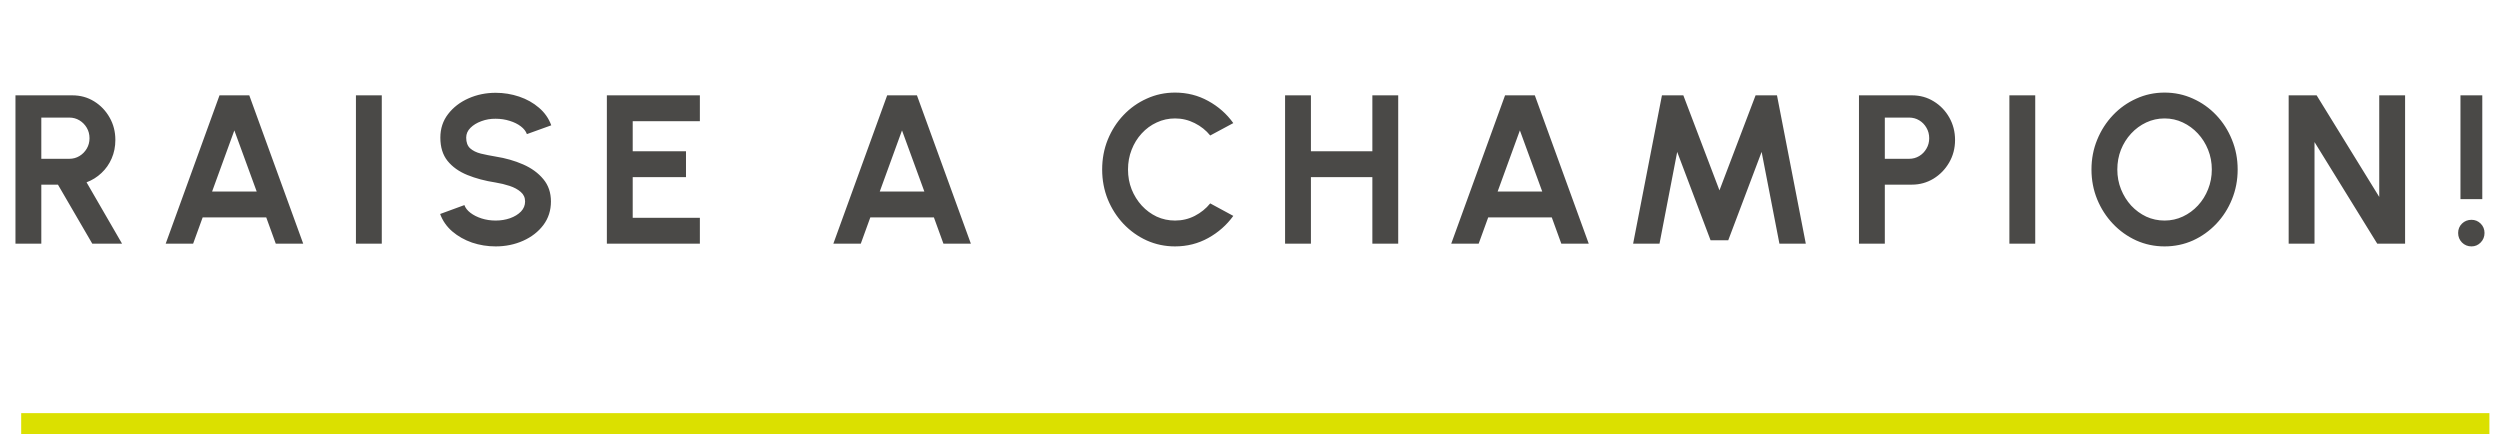
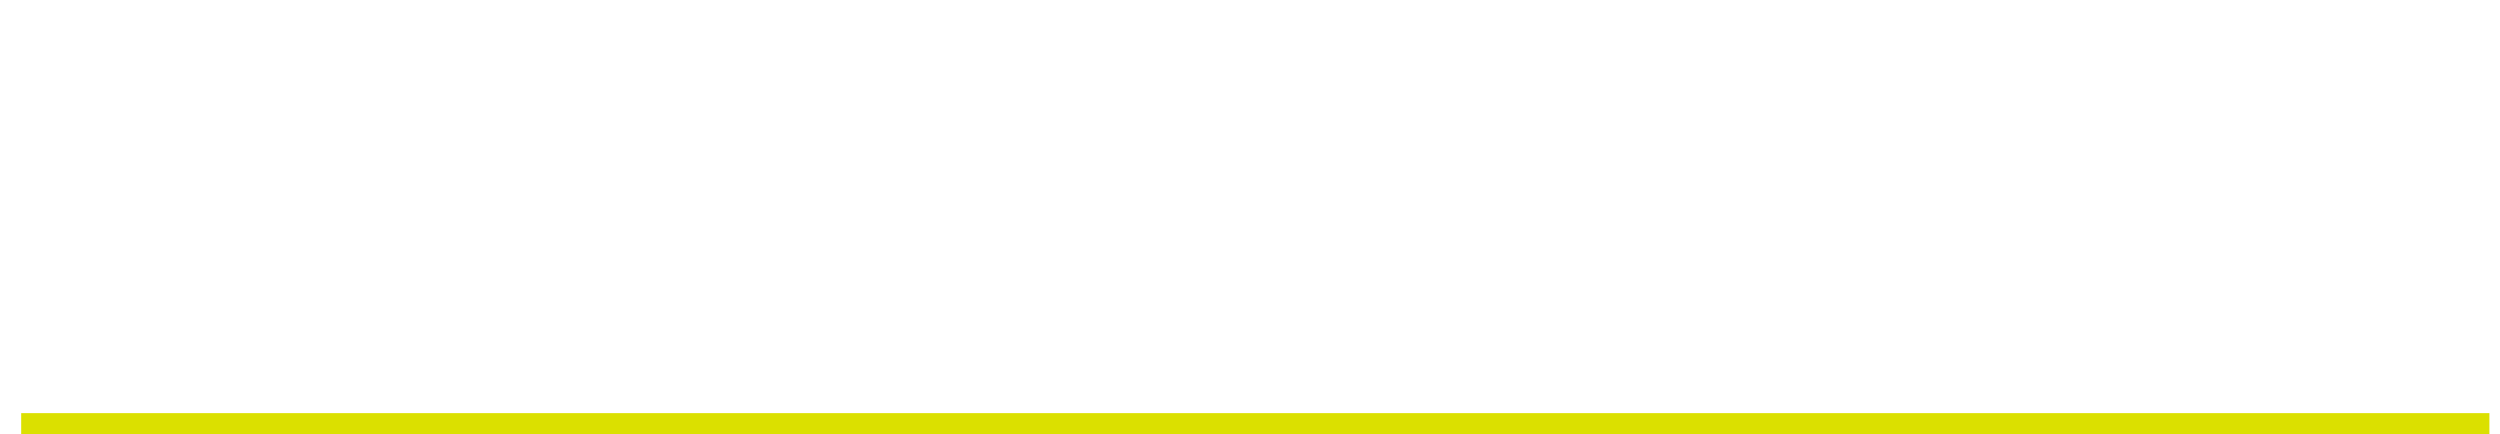
<svg xmlns="http://www.w3.org/2000/svg" width="236" height="41" viewBox="0 0 236 41" fill="none">
-   <path d="M1.46 23V9H6.83C7.59 9 8.276 9.19 8.89 9.57C9.503 9.95 9.99 10.46 10.35 11.1C10.71 11.733 10.89 12.437 10.89 13.21C10.89 13.843 10.773 14.427 10.54 14.96C10.313 15.487 9.993 15.943 9.58 16.33C9.173 16.717 8.703 17.01 8.17 17.21L11.52 23H8.71L5.47 17.43H3.9V23H1.46ZM3.9 14.99H6.55C6.896 14.99 7.213 14.903 7.5 14.73C7.786 14.557 8.016 14.323 8.19 14.03C8.363 13.737 8.45 13.41 8.45 13.05C8.45 12.683 8.363 12.353 8.19 12.06C8.016 11.767 7.786 11.533 7.5 11.36C7.213 11.187 6.896 11.1 6.55 11.1H3.9V14.99ZM20.722 9H23.532L28.622 23H26.032L25.132 20.52H19.132L18.232 23H15.642L20.722 9ZM20.022 18.08H24.232L22.122 12.31L20.022 18.08ZM33.6 23V9H36.04V23H33.6ZM46.789 23.26C46.016 23.26 45.272 23.14 44.559 22.9C43.852 22.653 43.232 22.303 42.699 21.85C42.166 21.39 41.782 20.84 41.549 20.2L43.839 19.36C43.932 19.627 44.122 19.87 44.409 20.09C44.696 20.31 45.045 20.487 45.459 20.62C45.872 20.753 46.316 20.82 46.789 20.82C47.276 20.82 47.729 20.747 48.149 20.6C48.575 20.447 48.919 20.237 49.179 19.97C49.439 19.697 49.569 19.38 49.569 19.02C49.569 18.653 49.432 18.353 49.159 18.12C48.886 17.88 48.535 17.69 48.109 17.55C47.682 17.41 47.242 17.303 46.789 17.23C45.795 17.077 44.906 16.84 44.119 16.52C43.332 16.2 42.709 15.757 42.249 15.19C41.795 14.623 41.569 13.89 41.569 12.99C41.569 12.143 41.812 11.403 42.299 10.77C42.785 10.137 43.425 9.643 44.219 9.29C45.012 8.937 45.869 8.76 46.789 8.76C47.556 8.76 48.295 8.88 49.009 9.12C49.722 9.36 50.346 9.71 50.879 10.17C51.419 10.63 51.806 11.183 52.039 11.83L49.739 12.66C49.645 12.393 49.456 12.15 49.169 11.93C48.882 11.71 48.532 11.537 48.119 11.41C47.706 11.277 47.262 11.21 46.789 11.21C46.316 11.203 45.865 11.28 45.439 11.44C45.019 11.593 44.675 11.803 44.409 12.07C44.142 12.337 44.009 12.643 44.009 12.99C44.009 13.437 44.132 13.773 44.379 14C44.632 14.227 44.969 14.393 45.389 14.5C45.809 14.6 46.276 14.693 46.789 14.78C47.722 14.927 48.586 15.173 49.379 15.52C50.172 15.867 50.809 16.33 51.289 16.91C51.769 17.483 52.009 18.187 52.009 19.02C52.009 19.867 51.769 20.61 51.289 21.25C50.809 21.883 50.172 22.377 49.379 22.73C48.586 23.083 47.722 23.26 46.789 23.26ZM57.288 23V9H66.068V11.44H59.728V14.28H64.758V16.72H59.728V20.56H66.068V23H57.288ZM83.749 9H86.559L91.649 23H89.059L88.159 20.52H82.159L81.259 23H78.669L83.749 9ZM83.049 18.08H87.259L85.149 12.31L83.049 18.08ZM110.924 23.26C109.977 23.26 109.087 23.073 108.254 22.7C107.421 22.32 106.687 21.797 106.054 21.13C105.427 20.463 104.934 19.693 104.574 18.82C104.221 17.94 104.044 17 104.044 16C104.044 14.993 104.221 14.053 104.574 13.18C104.934 12.3 105.427 11.53 106.054 10.87C106.687 10.203 107.421 9.683 108.254 9.31C109.087 8.93 109.977 8.74 110.924 8.74C112.057 8.74 113.101 9.003 114.054 9.53C115.007 10.05 115.797 10.747 116.424 11.62L114.244 12.79C113.851 12.303 113.361 11.913 112.774 11.62C112.194 11.327 111.577 11.18 110.924 11.18C110.311 11.18 109.734 11.307 109.194 11.56C108.654 11.807 108.181 12.153 107.774 12.6C107.367 13.04 107.051 13.553 106.824 14.14C106.597 14.72 106.484 15.34 106.484 16C106.484 16.667 106.597 17.29 106.824 17.87C107.057 18.45 107.377 18.963 107.784 19.41C108.191 19.85 108.661 20.197 109.194 20.45C109.734 20.697 110.311 20.82 110.924 20.82C111.591 20.82 112.211 20.673 112.784 20.38C113.364 20.08 113.851 19.687 114.244 19.2L116.424 20.38C115.797 21.247 115.007 21.943 114.054 22.47C113.101 22.997 112.057 23.26 110.924 23.26ZM129.551 9H131.991V23H129.551V16.72H123.751V23H121.311V9H123.751V14.28H129.551V9ZM142.077 9H144.887L149.977 23H147.387L146.487 20.52H140.487L139.587 23H136.997L142.077 9ZM141.377 18.08H145.587L143.477 12.31L141.377 18.08ZM154.167 23L156.887 9H158.907L162.317 17.97L165.727 9H167.747L170.467 23H167.977L166.297 14.34L163.147 22.68H161.477L158.327 14.34L156.657 23H154.167ZM175.487 23V9H180.487C181.247 9 181.934 9.19 182.547 9.57C183.167 9.95 183.657 10.46 184.017 11.1C184.377 11.74 184.557 12.443 184.557 13.21C184.557 13.997 184.37 14.71 183.997 15.35C183.63 15.983 183.137 16.49 182.517 16.87C181.897 17.243 181.22 17.43 180.487 17.43H177.927V23H175.487ZM177.927 14.99H180.227C180.574 14.99 180.89 14.903 181.177 14.73C181.464 14.557 181.69 14.323 181.857 14.03C182.03 13.737 182.117 13.41 182.117 13.05C182.117 12.683 182.03 12.353 181.857 12.06C181.69 11.767 181.464 11.533 181.177 11.36C180.89 11.187 180.574 11.1 180.227 11.1H177.927V14.99ZM189.686 23V9H192.126V23H189.686ZM204.335 23.26C203.388 23.26 202.498 23.073 201.665 22.7C200.831 22.32 200.098 21.797 199.465 21.13C198.831 20.463 198.335 19.693 197.975 18.82C197.615 17.94 197.435 17 197.435 16C197.435 15 197.615 14.063 197.975 13.19C198.335 12.31 198.831 11.537 199.465 10.87C200.098 10.203 200.831 9.683 201.665 9.31C202.498 8.93 203.388 8.74 204.335 8.74C205.288 8.74 206.181 8.93 207.015 9.31C207.848 9.683 208.581 10.203 209.215 10.87C209.848 11.537 210.341 12.31 210.695 13.19C211.055 14.063 211.235 15 211.235 16C211.235 17 211.055 17.94 210.695 18.82C210.341 19.693 209.848 20.463 209.215 21.13C208.581 21.797 207.848 22.32 207.015 22.7C206.181 23.073 205.288 23.26 204.335 23.26ZM204.335 20.82C204.948 20.82 205.525 20.693 206.065 20.44C206.605 20.187 207.078 19.84 207.485 19.4C207.898 18.953 208.218 18.44 208.445 17.86C208.678 17.28 208.795 16.66 208.795 16C208.795 15.34 208.678 14.72 208.445 14.14C208.211 13.553 207.888 13.04 207.475 12.6C207.068 12.16 206.595 11.813 206.055 11.56C205.521 11.307 204.948 11.18 204.335 11.18C203.721 11.18 203.145 11.307 202.605 11.56C202.065 11.813 201.588 12.163 201.175 12.61C200.768 13.05 200.448 13.56 200.215 14.14C199.988 14.72 199.875 15.34 199.875 16C199.875 16.667 199.991 17.29 200.225 17.87C200.458 18.45 200.778 18.963 201.185 19.41C201.598 19.85 202.071 20.197 202.605 20.45C203.145 20.697 203.721 20.82 204.335 20.82ZM216.05 23V9H218.69L224.6 18.59V9H227.04V23H224.41L218.49 13.41V23H216.05ZM232.268 18.8V9H234.328V18.8H232.268ZM233.308 23.26C232.955 23.26 232.655 23.137 232.408 22.89C232.168 22.643 232.048 22.343 232.048 21.99C232.048 21.643 232.168 21.35 232.408 21.11C232.655 20.87 232.955 20.75 233.308 20.75C233.648 20.75 233.938 20.87 234.178 21.11C234.418 21.35 234.538 21.643 234.538 21.99C234.538 22.343 234.418 22.643 234.178 22.89C233.938 23.137 233.648 23.26 233.308 23.26Z" fill="#4A4947" />
  <path d="M2 40L235 40" stroke="#DBE000" stroke-width="2" />
</svg>